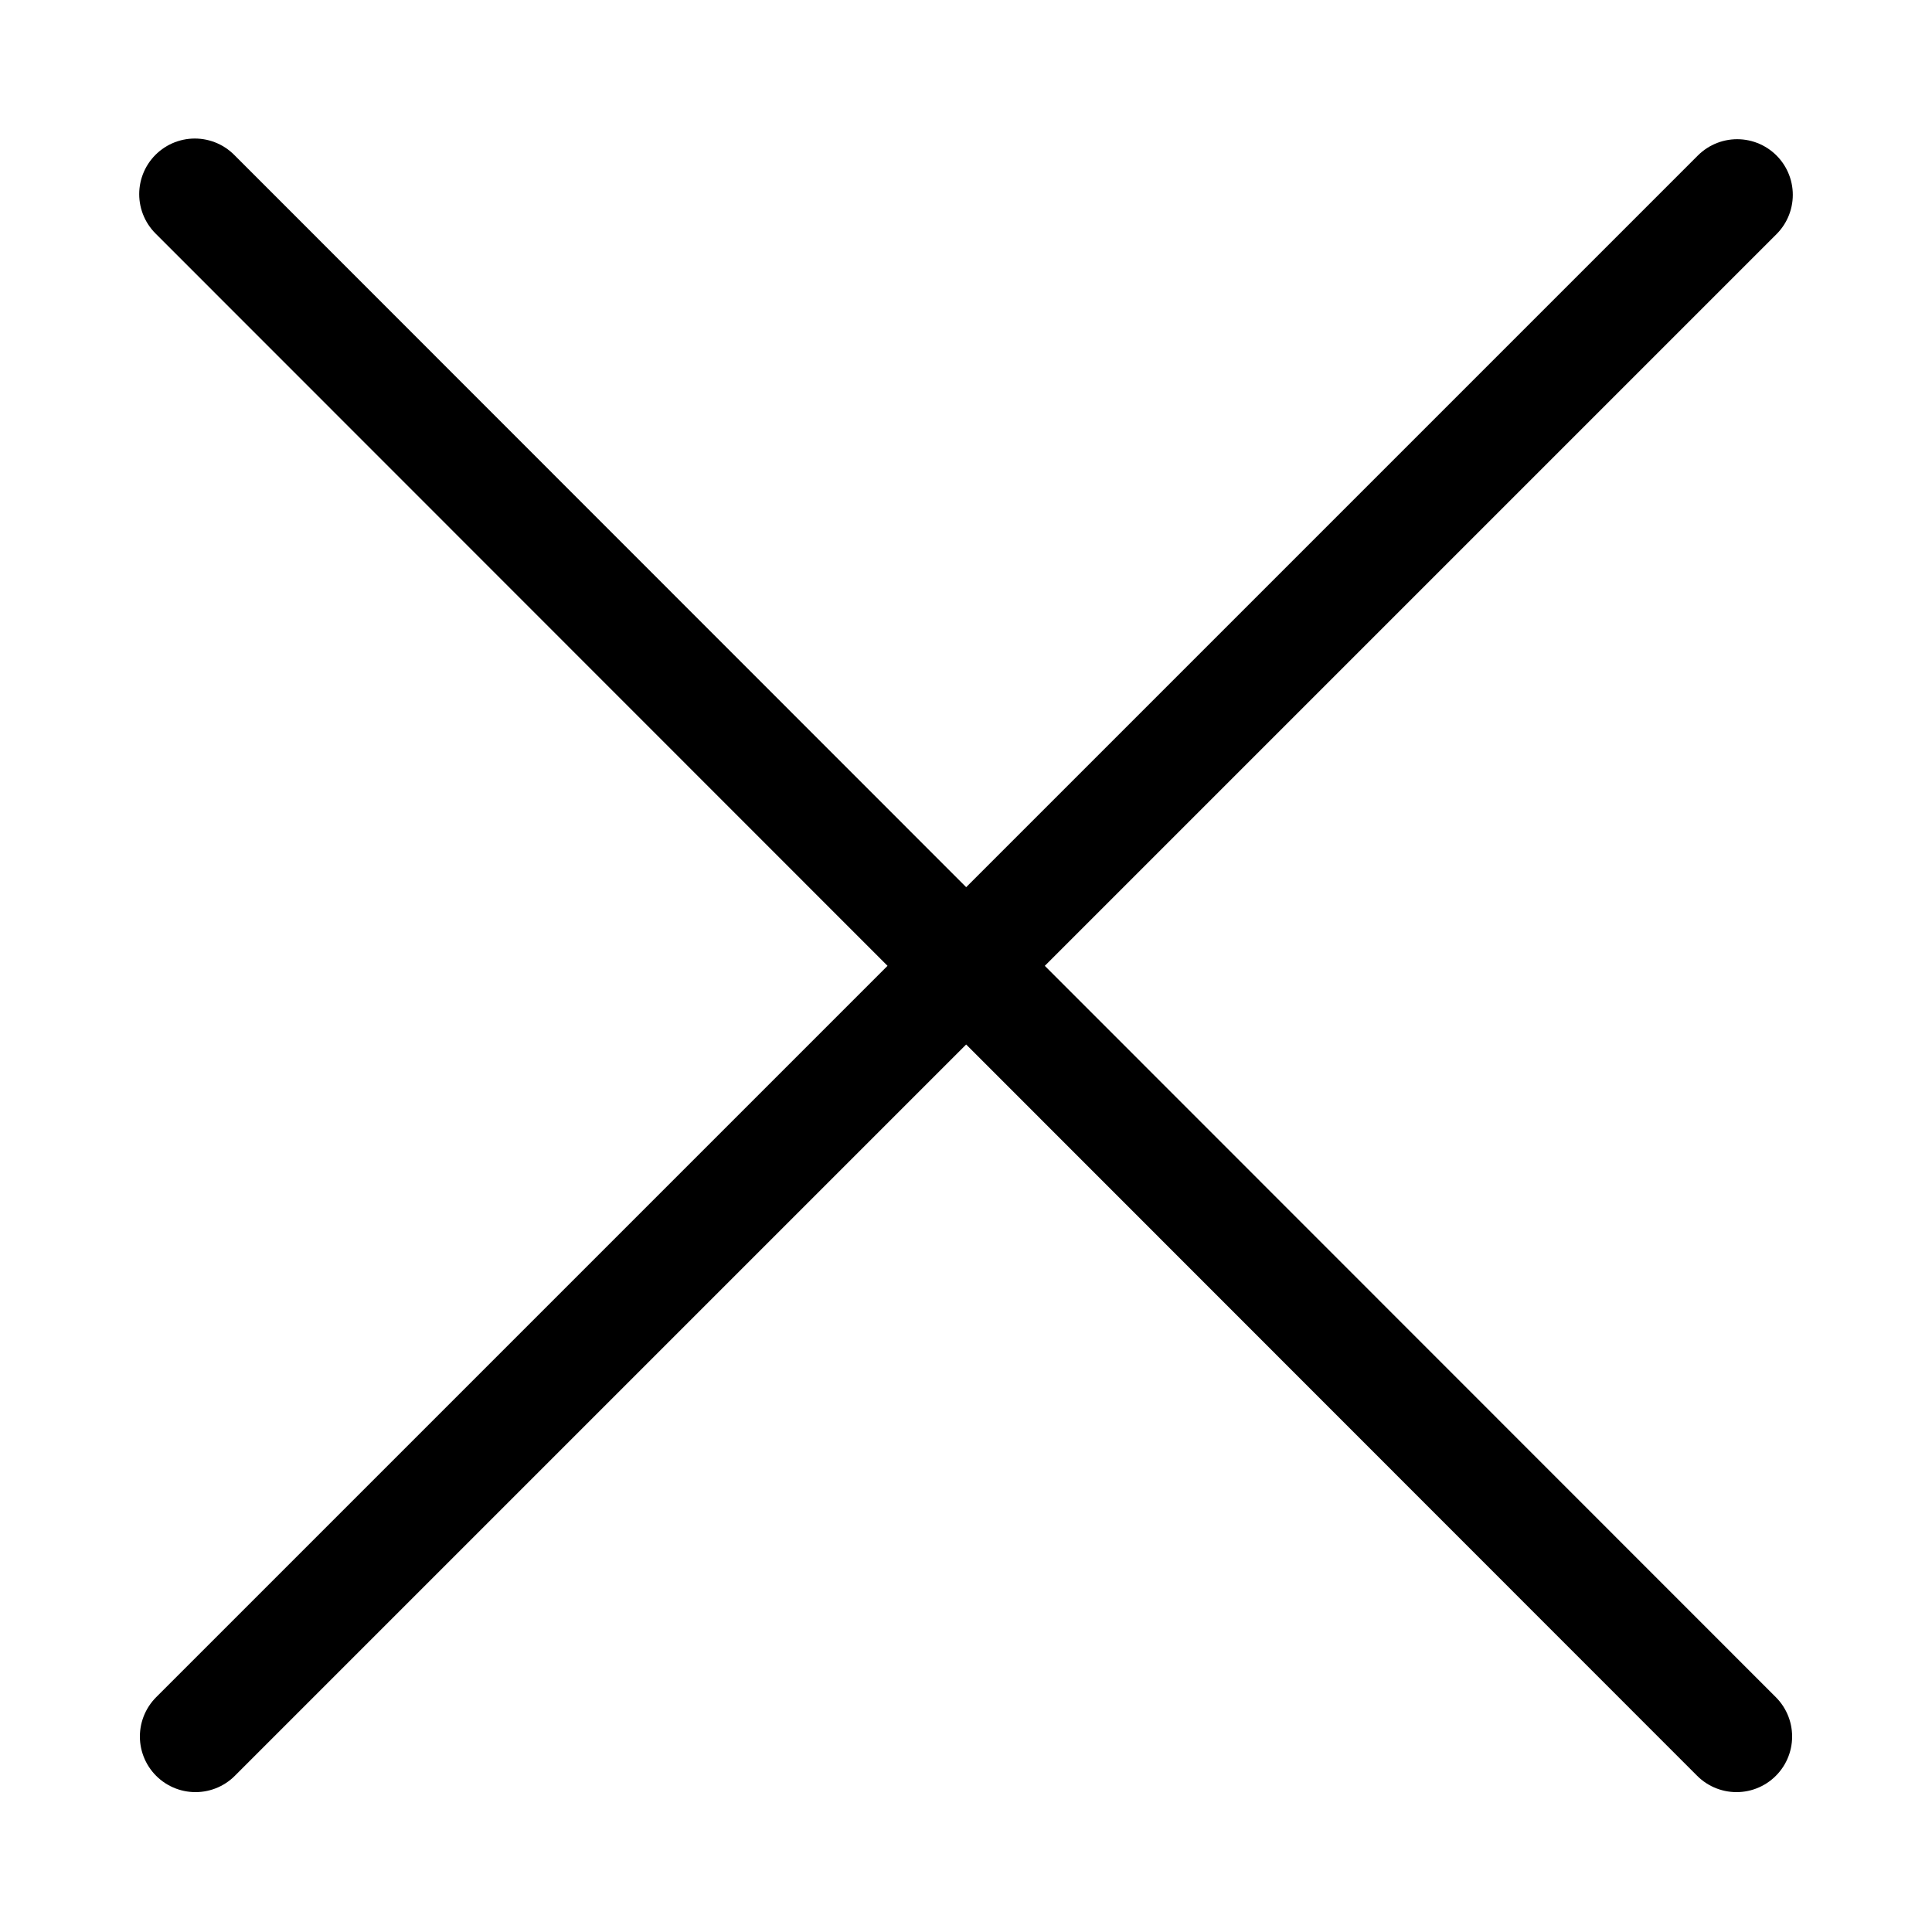
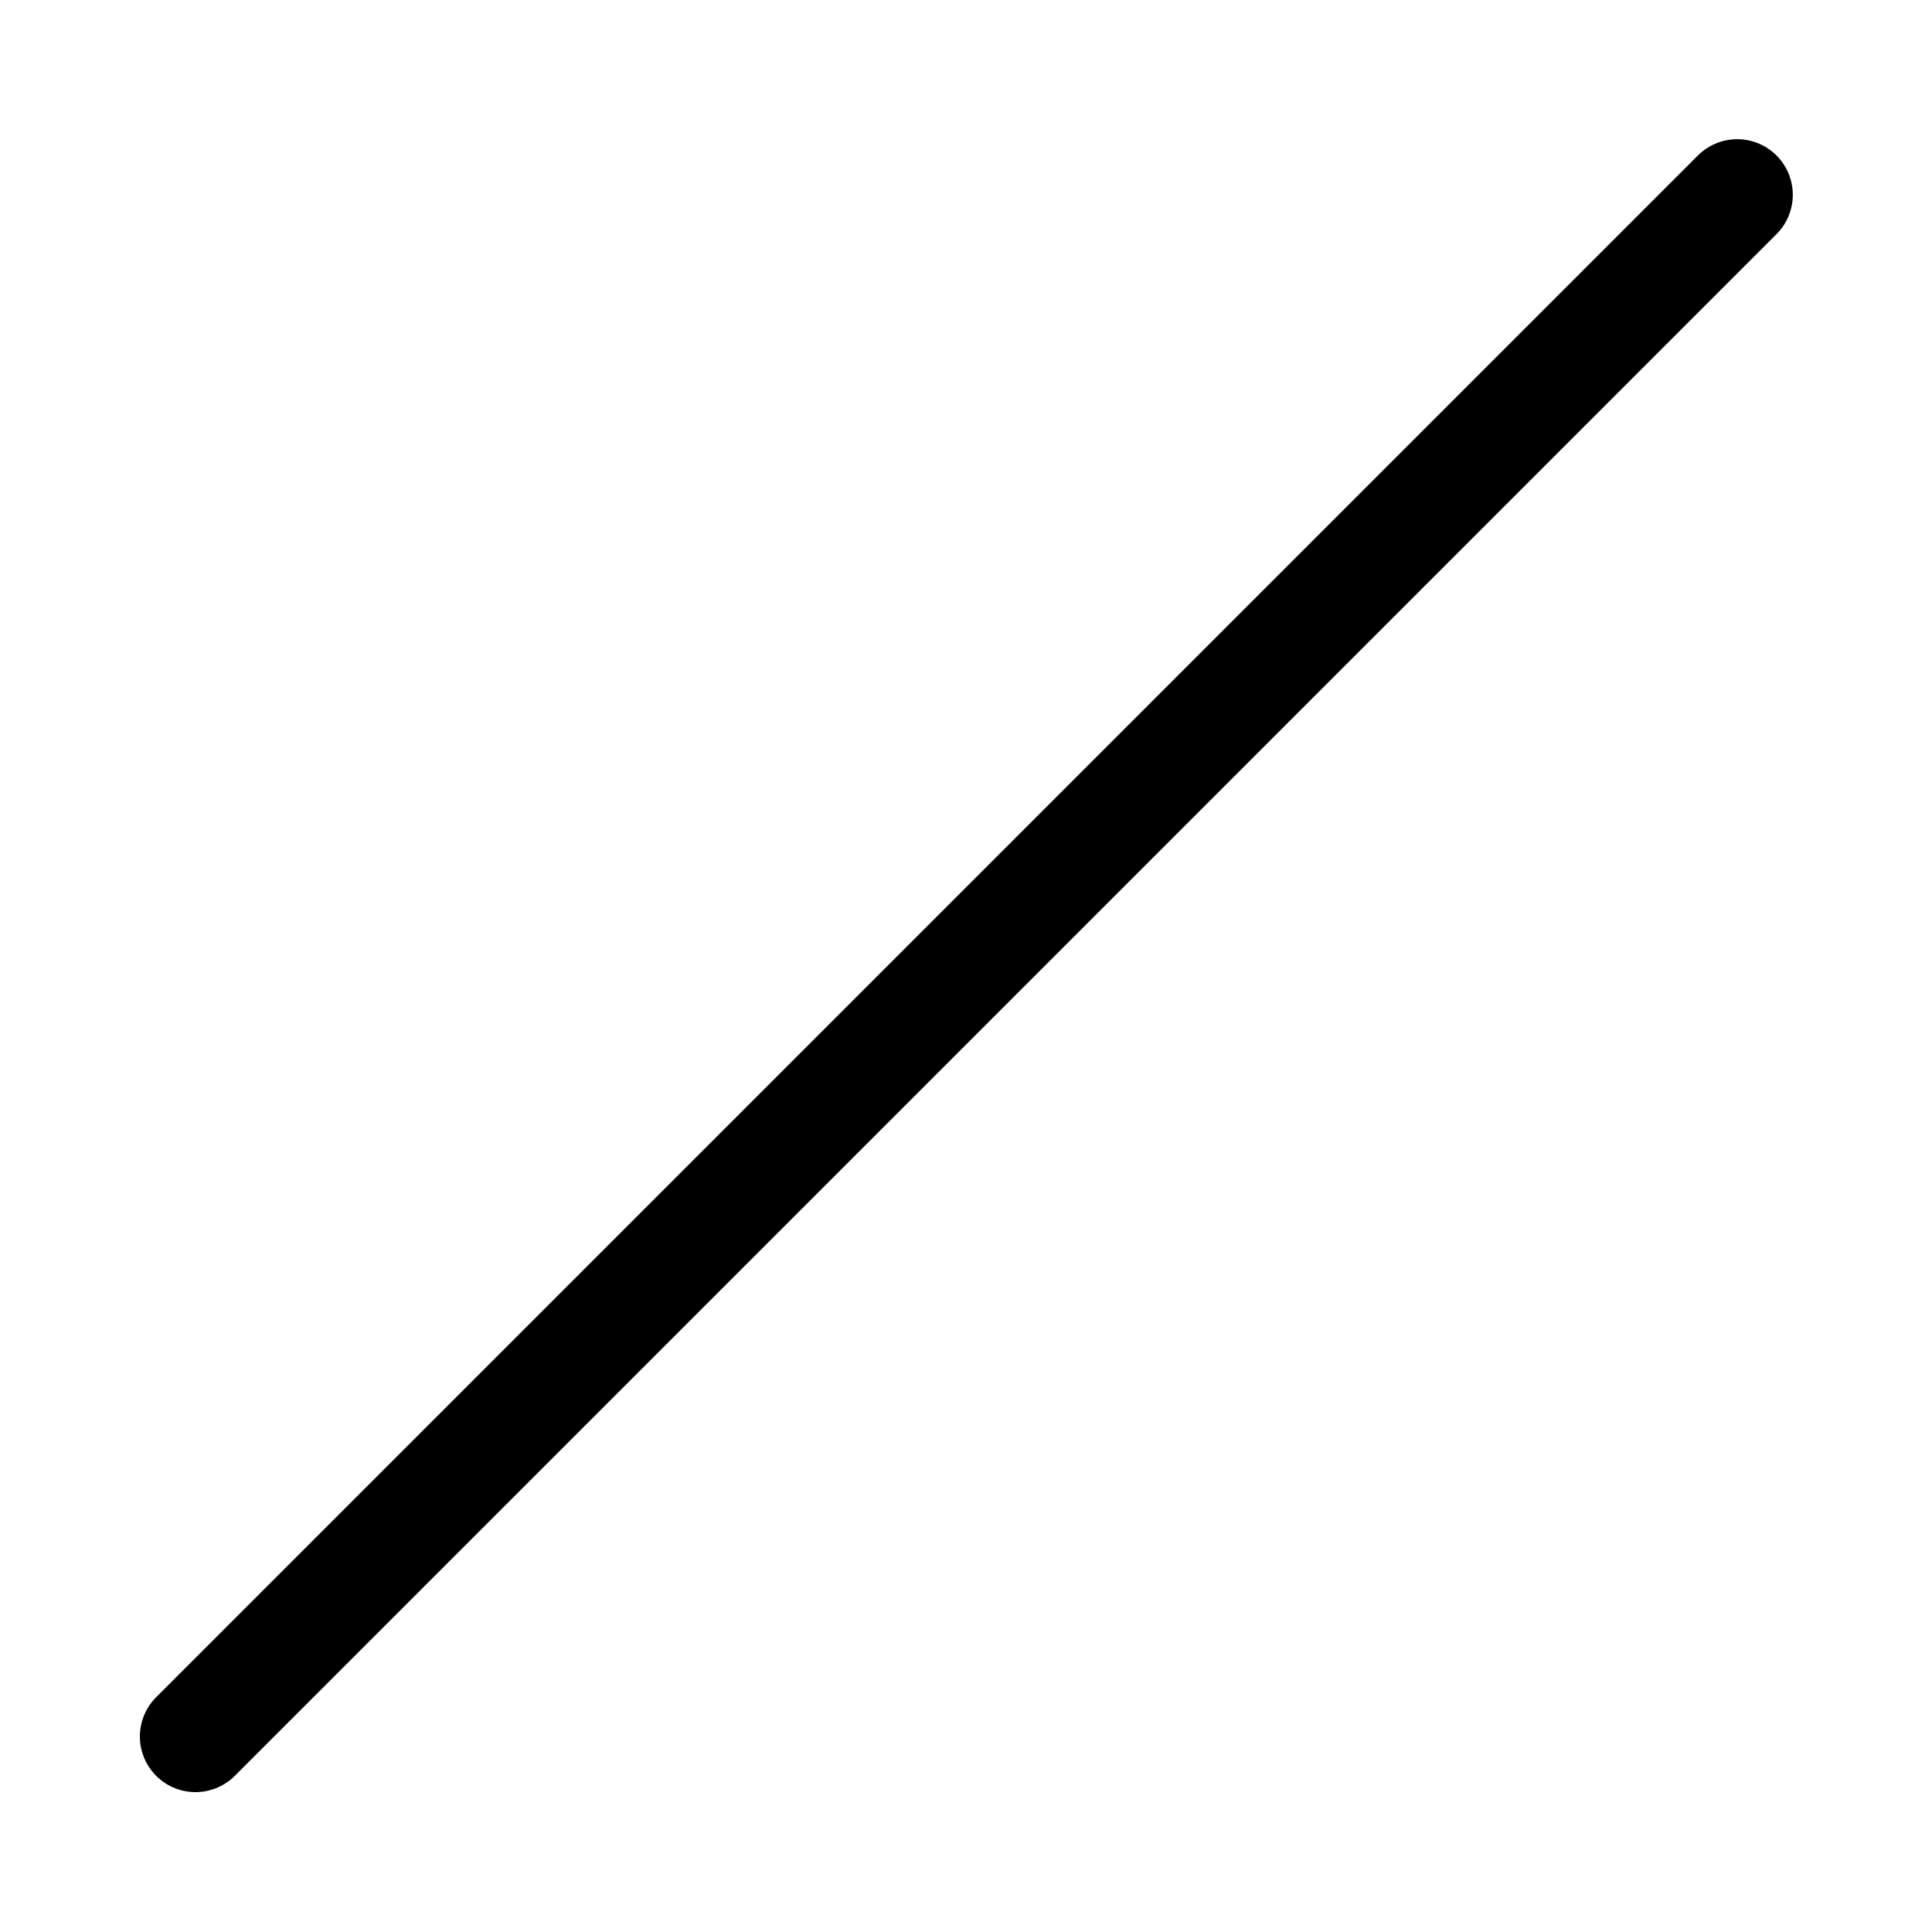
<svg xmlns="http://www.w3.org/2000/svg" id="Layer_1" data-name="Layer 1" viewBox="0 0 28.66 28.66">
  <defs>
    <style>
      .cls-1 {
        fill: none;
        stroke: #000;
        stroke-linecap: round;
        stroke-miterlimit: 10;
        stroke-width: 1.65px;
      }
    </style>
  </defs>
-   <line class="cls-1" x1="2.89" y1="2.88" x2="25.76" y2="25.76" />
  <line class="cls-1" x1="25.77" y1="2.89" x2="2.9" y2="25.76" />
</svg>